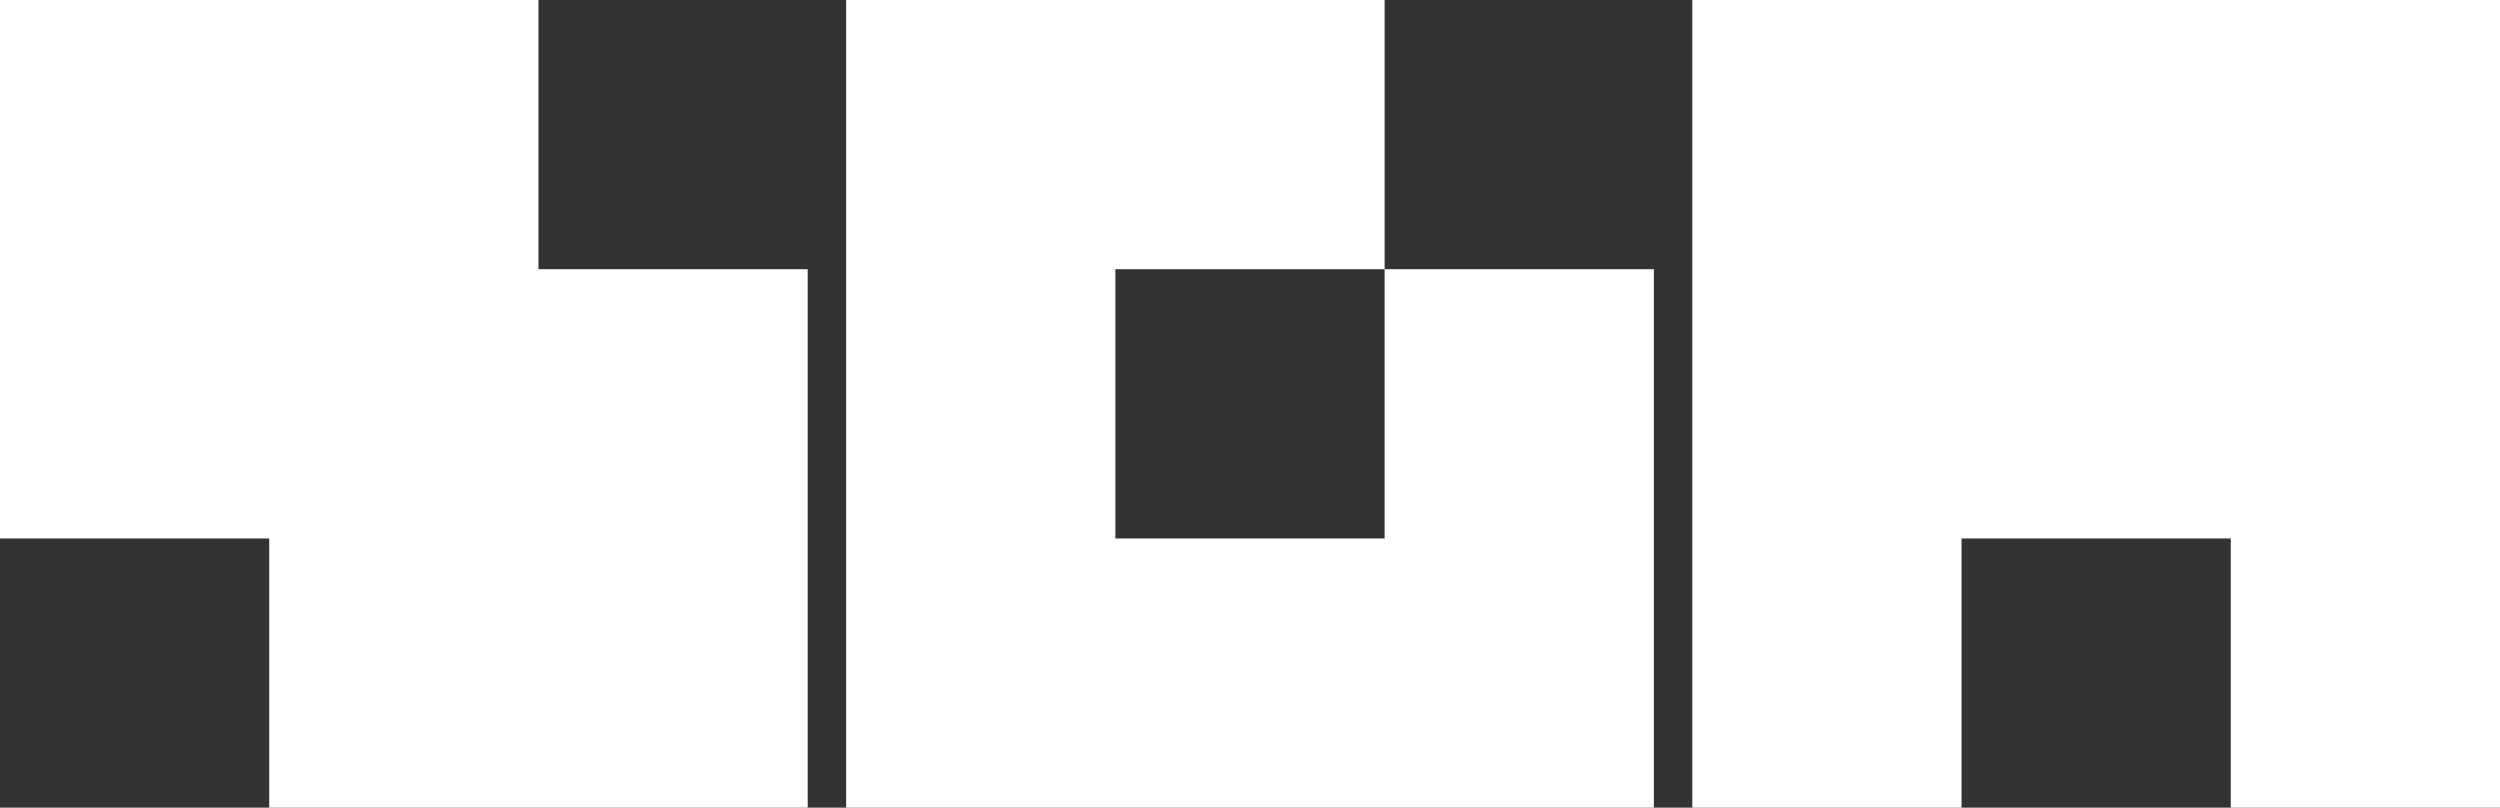
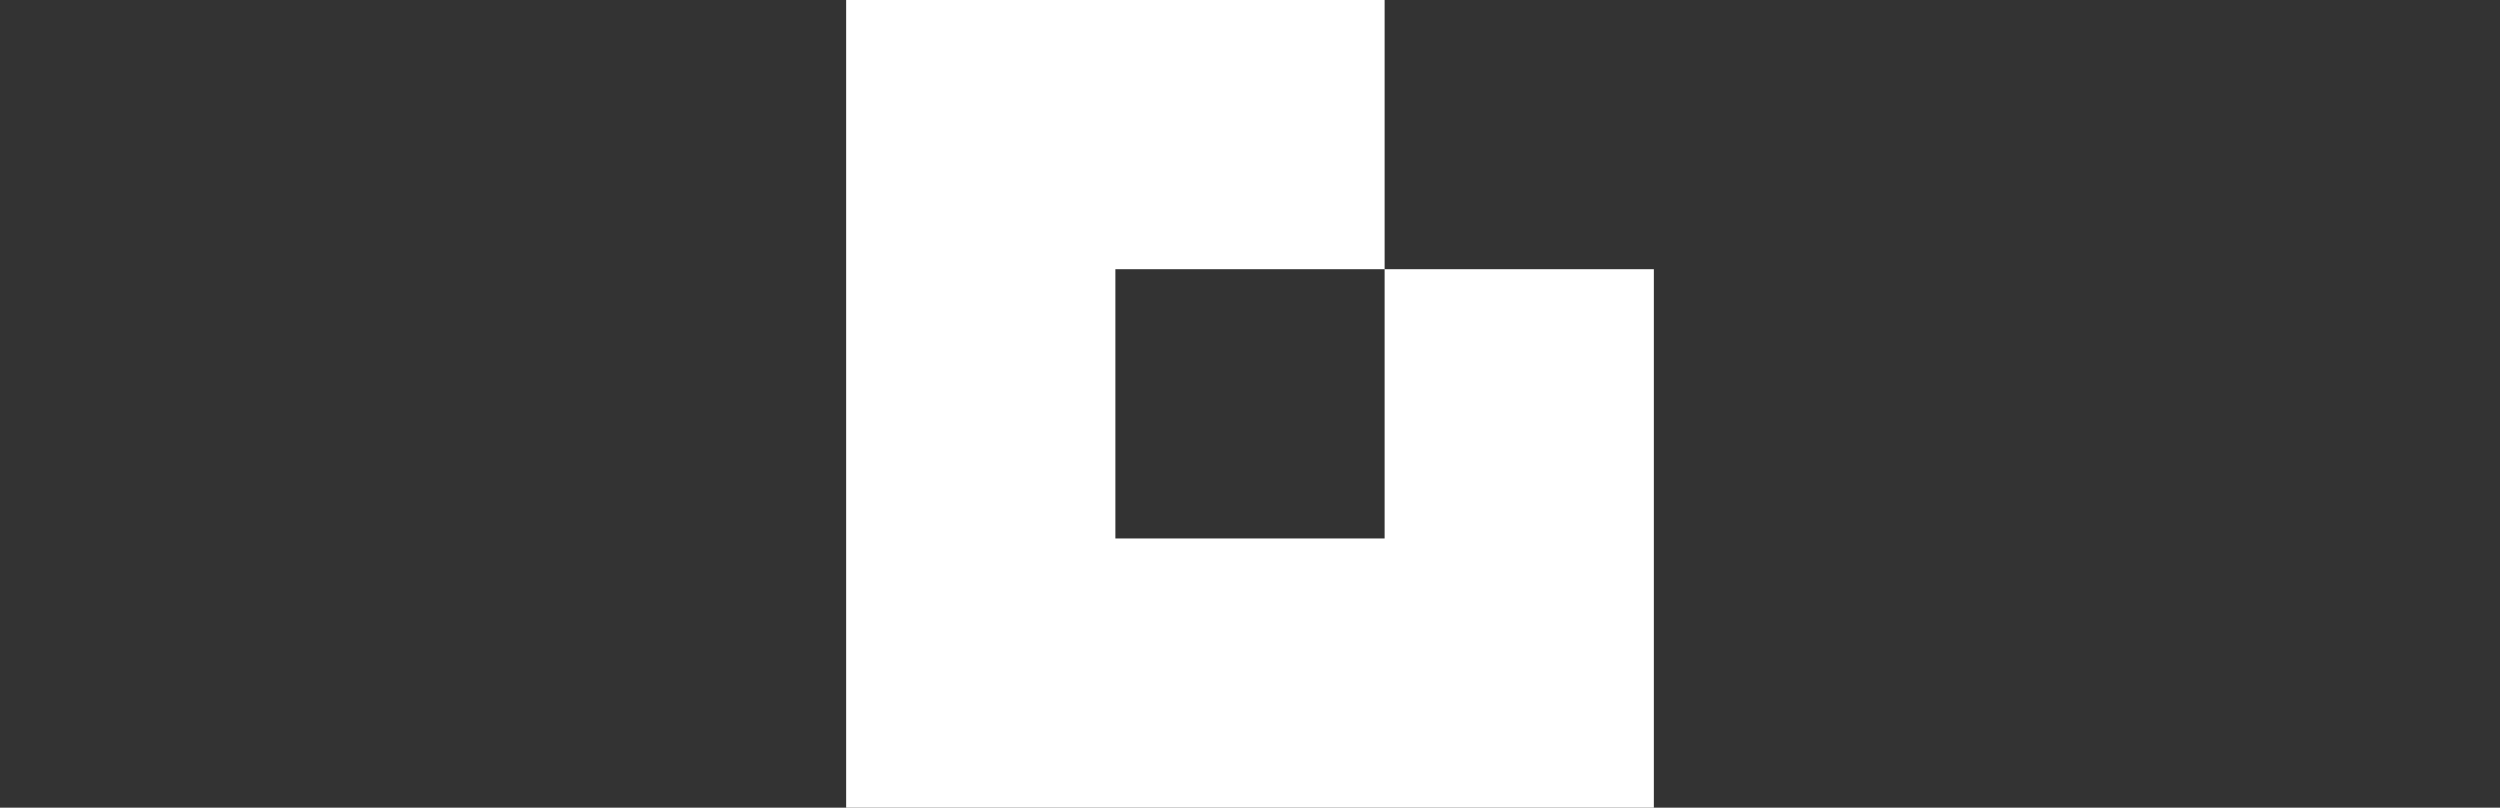
<svg xmlns="http://www.w3.org/2000/svg" version="1.1" x="0px" y="0px" viewBox="0 0 130 42" style="enable-background:new 0 0 130 42;" xml:space="preserve">
  <rect x="0" y="0" width="130" height="42" fill="#333333" stroke="none" />
  <style type="text/css">
	.st0{fill:#FFFFFF;}
</style>
  <g id="Capa_2">
</g>
  <g id="Capa_1">
-     <polygon class="st0" points="28,14 28,0 14,0 0,0 0,14 0,28 14,28 14,42 28,42 42,42 42,28 42,14  " />
    <polygon class="st0" points="72,14 72,28 58,28 58,14 72,14 72,0 58,0 44,0 44,14 44,28 44,42 58,42 72,42 86,42 86,28 86,14  " />
-     <polygon class="st0" points="116,0 102,0 88,0 88,14 88,28 88,42 102,42 102,28 116,28 116,42 130,42 130,28 130,14 130,0  " />
  </g>
</svg>